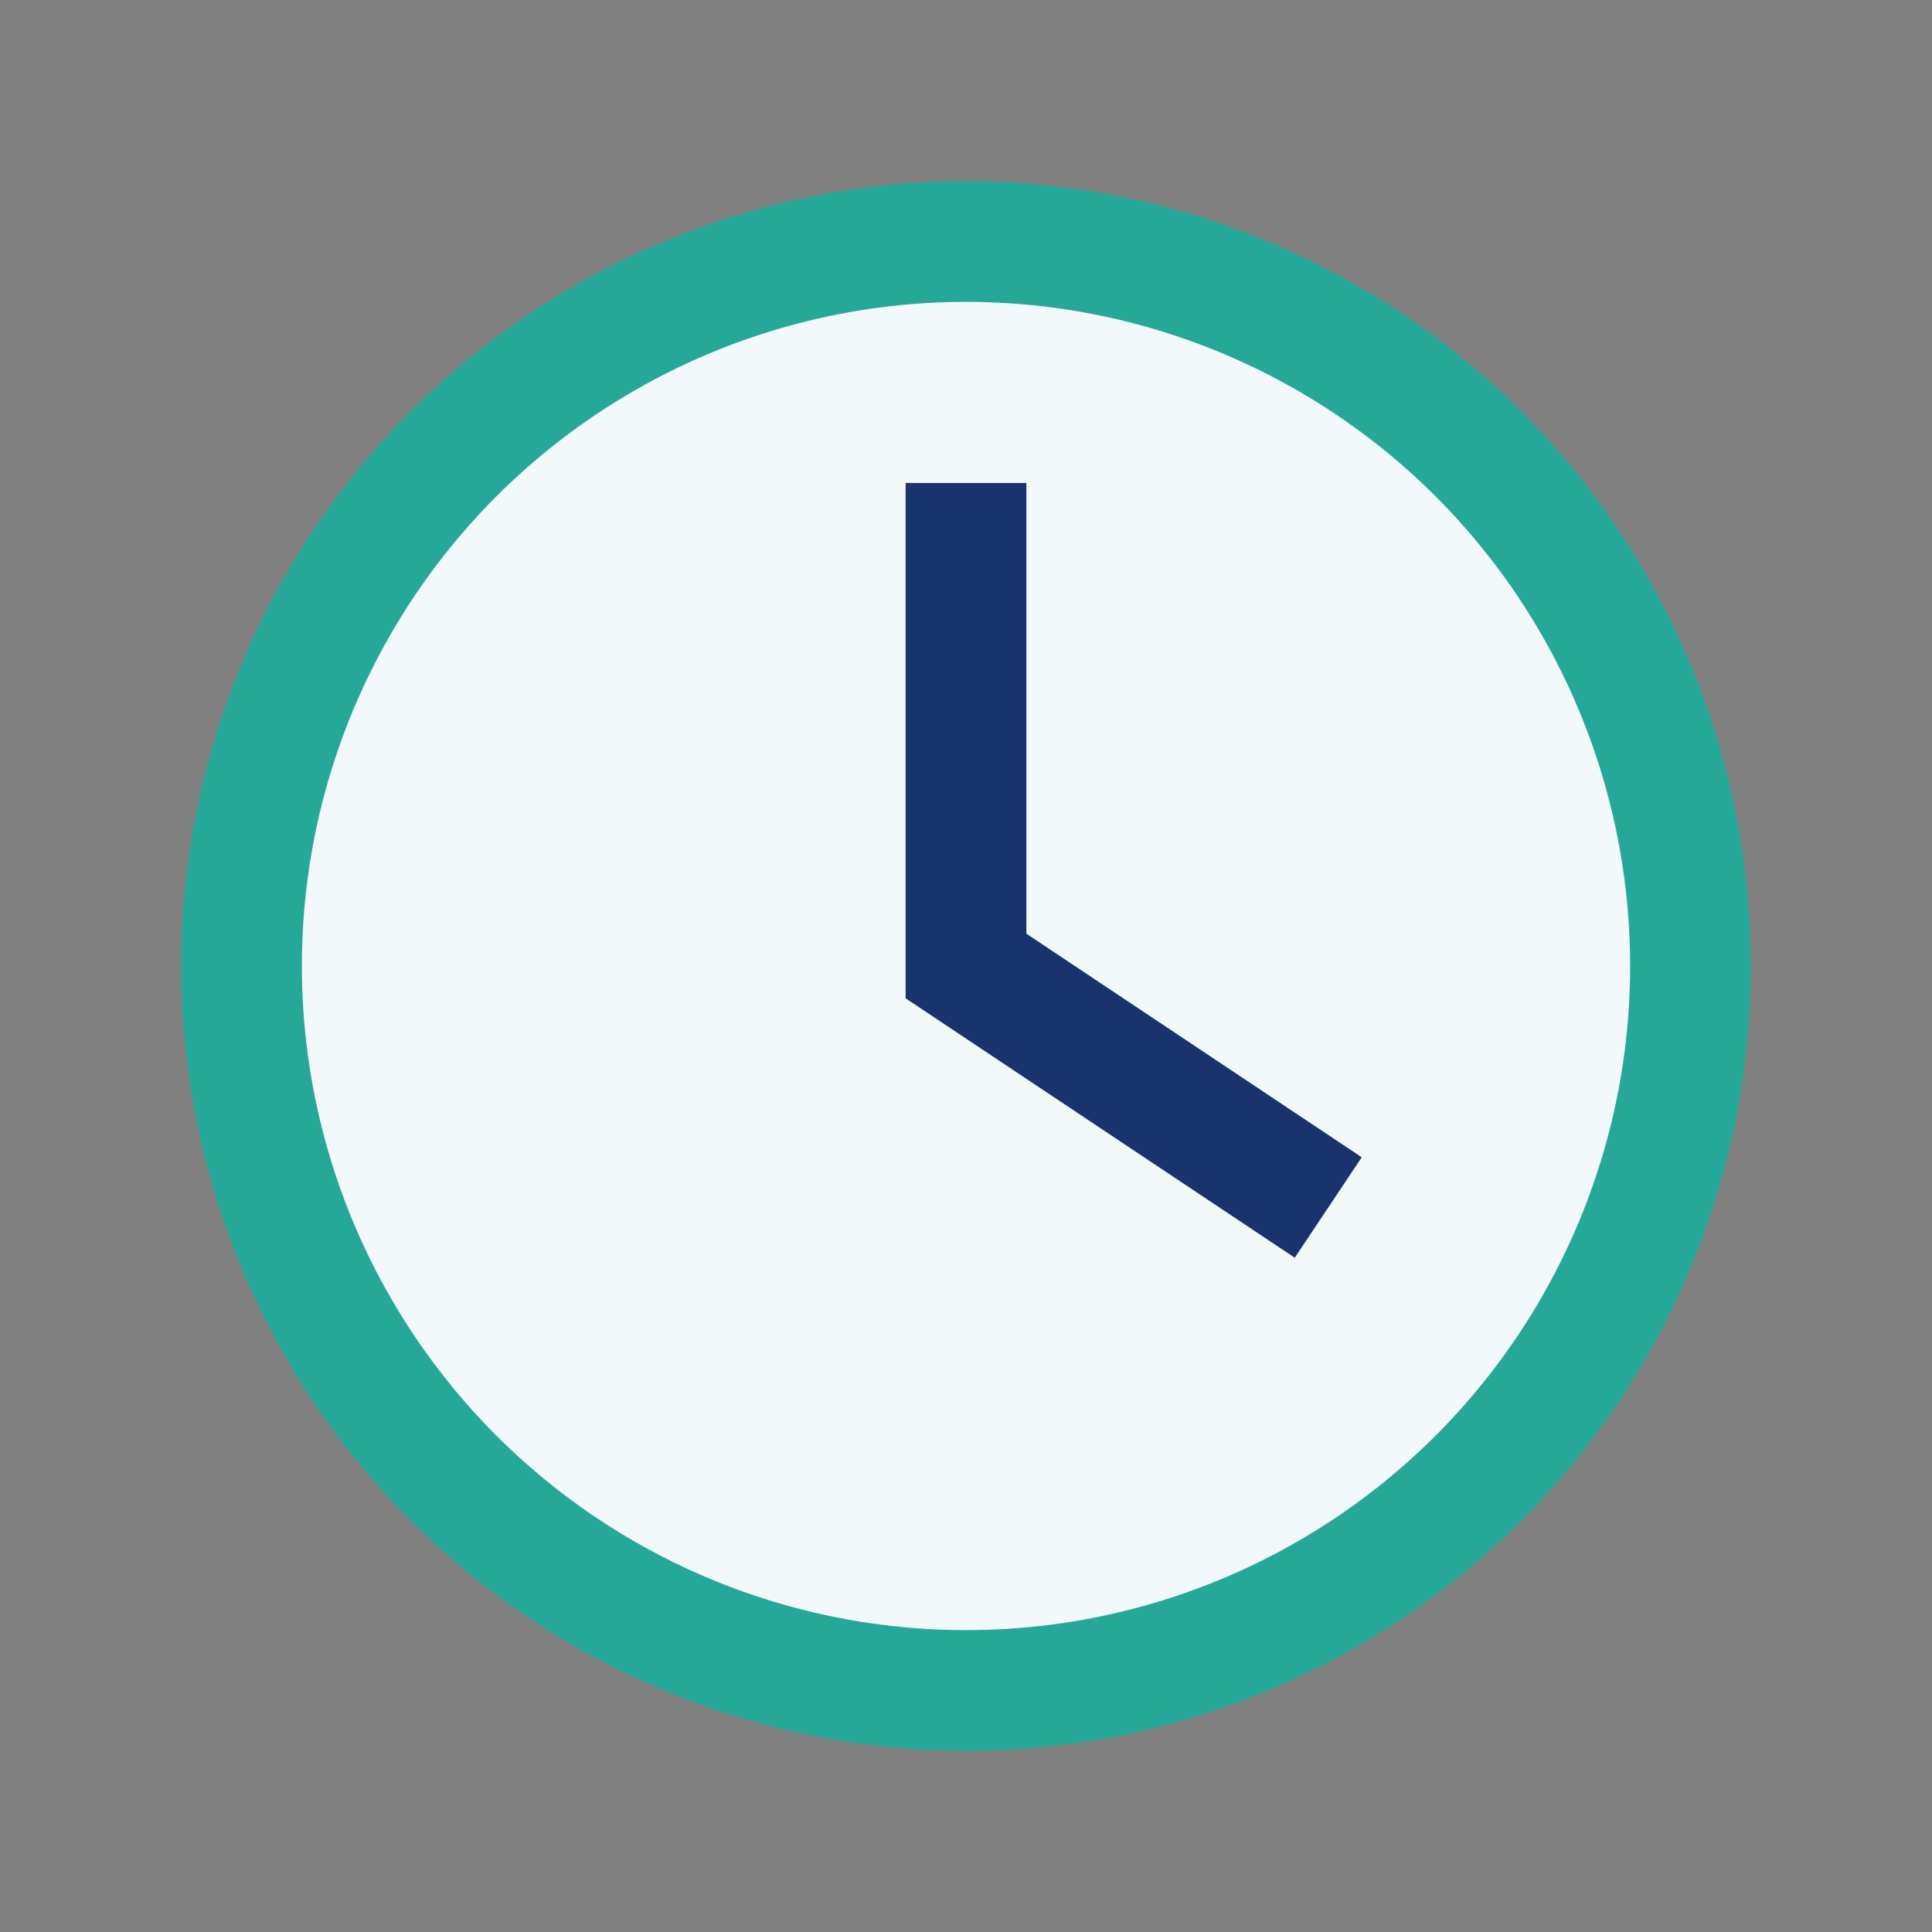
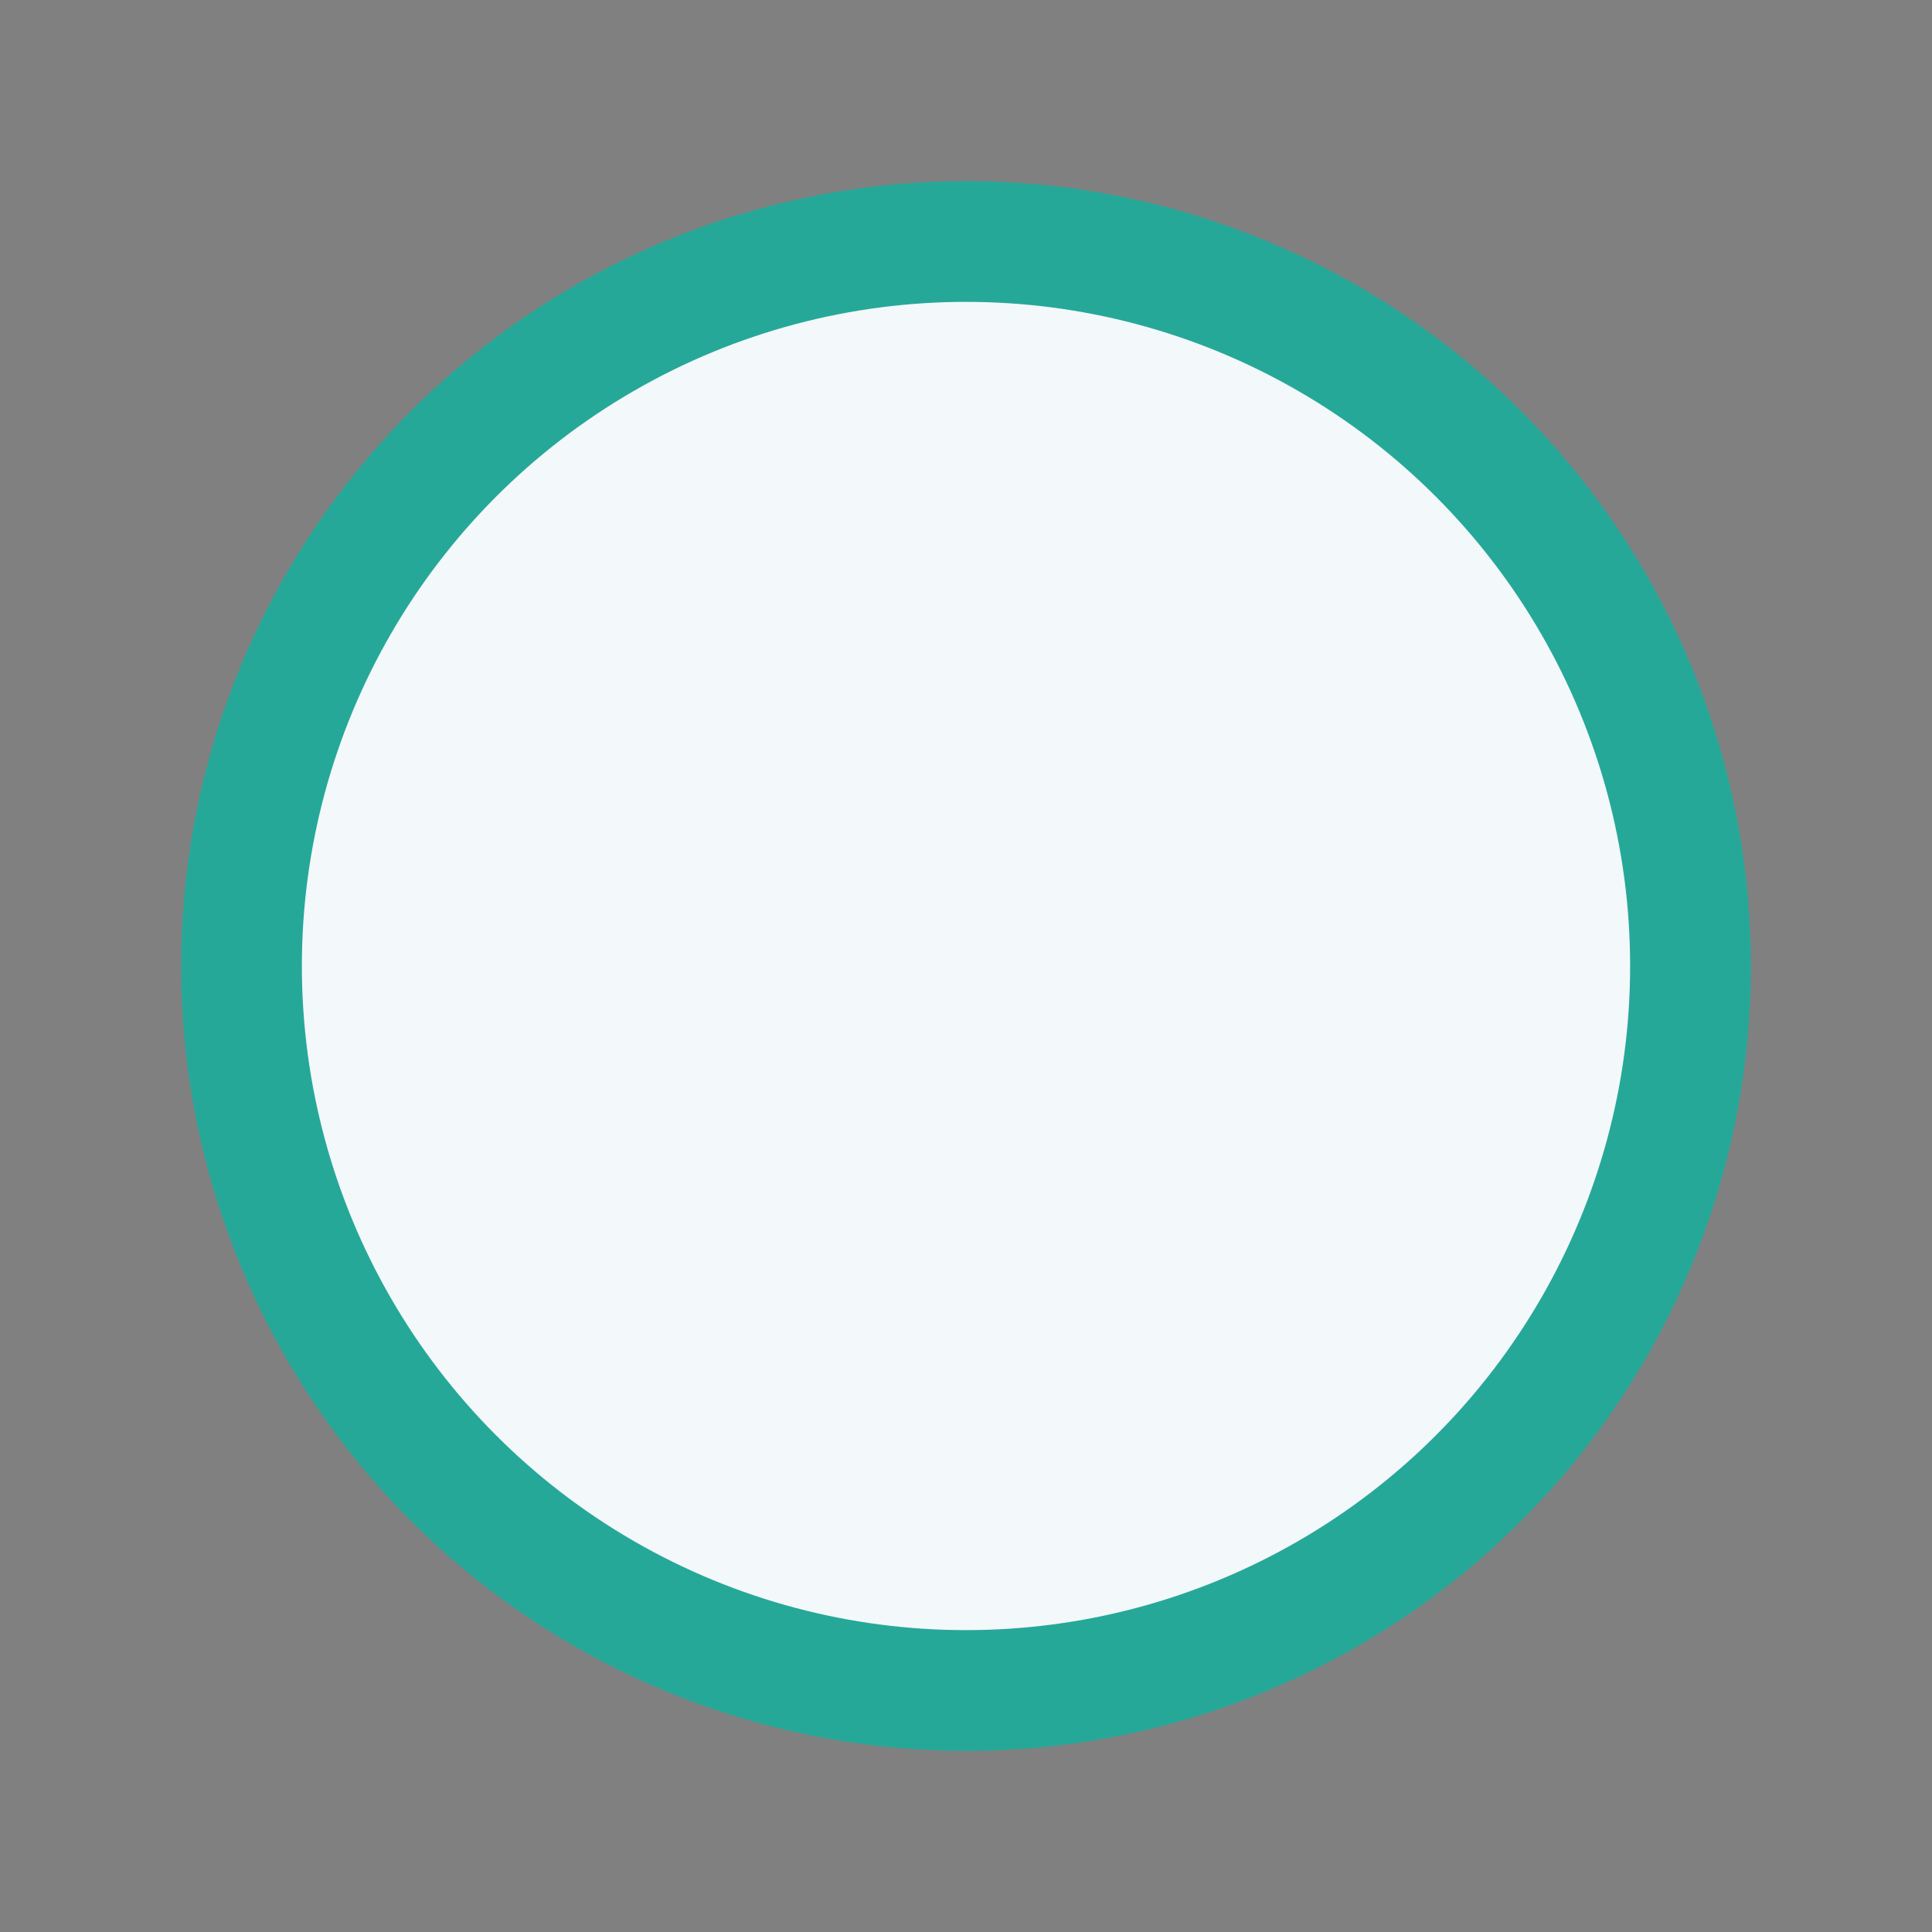
<svg xmlns="http://www.w3.org/2000/svg" width="32" height="32" viewBox="0 0 32 32">
  <rect x="0" y="0" width="32" height="32" fill="#808080" stroke="none" />
  <circle cx="16" cy="16" r="12" fill="#F3F8FB" stroke="#26A899" stroke-width="2" />
-   <path d="M16 8v8l6 4" stroke="#19336D" stroke-width="2" fill="none" />
</svg>